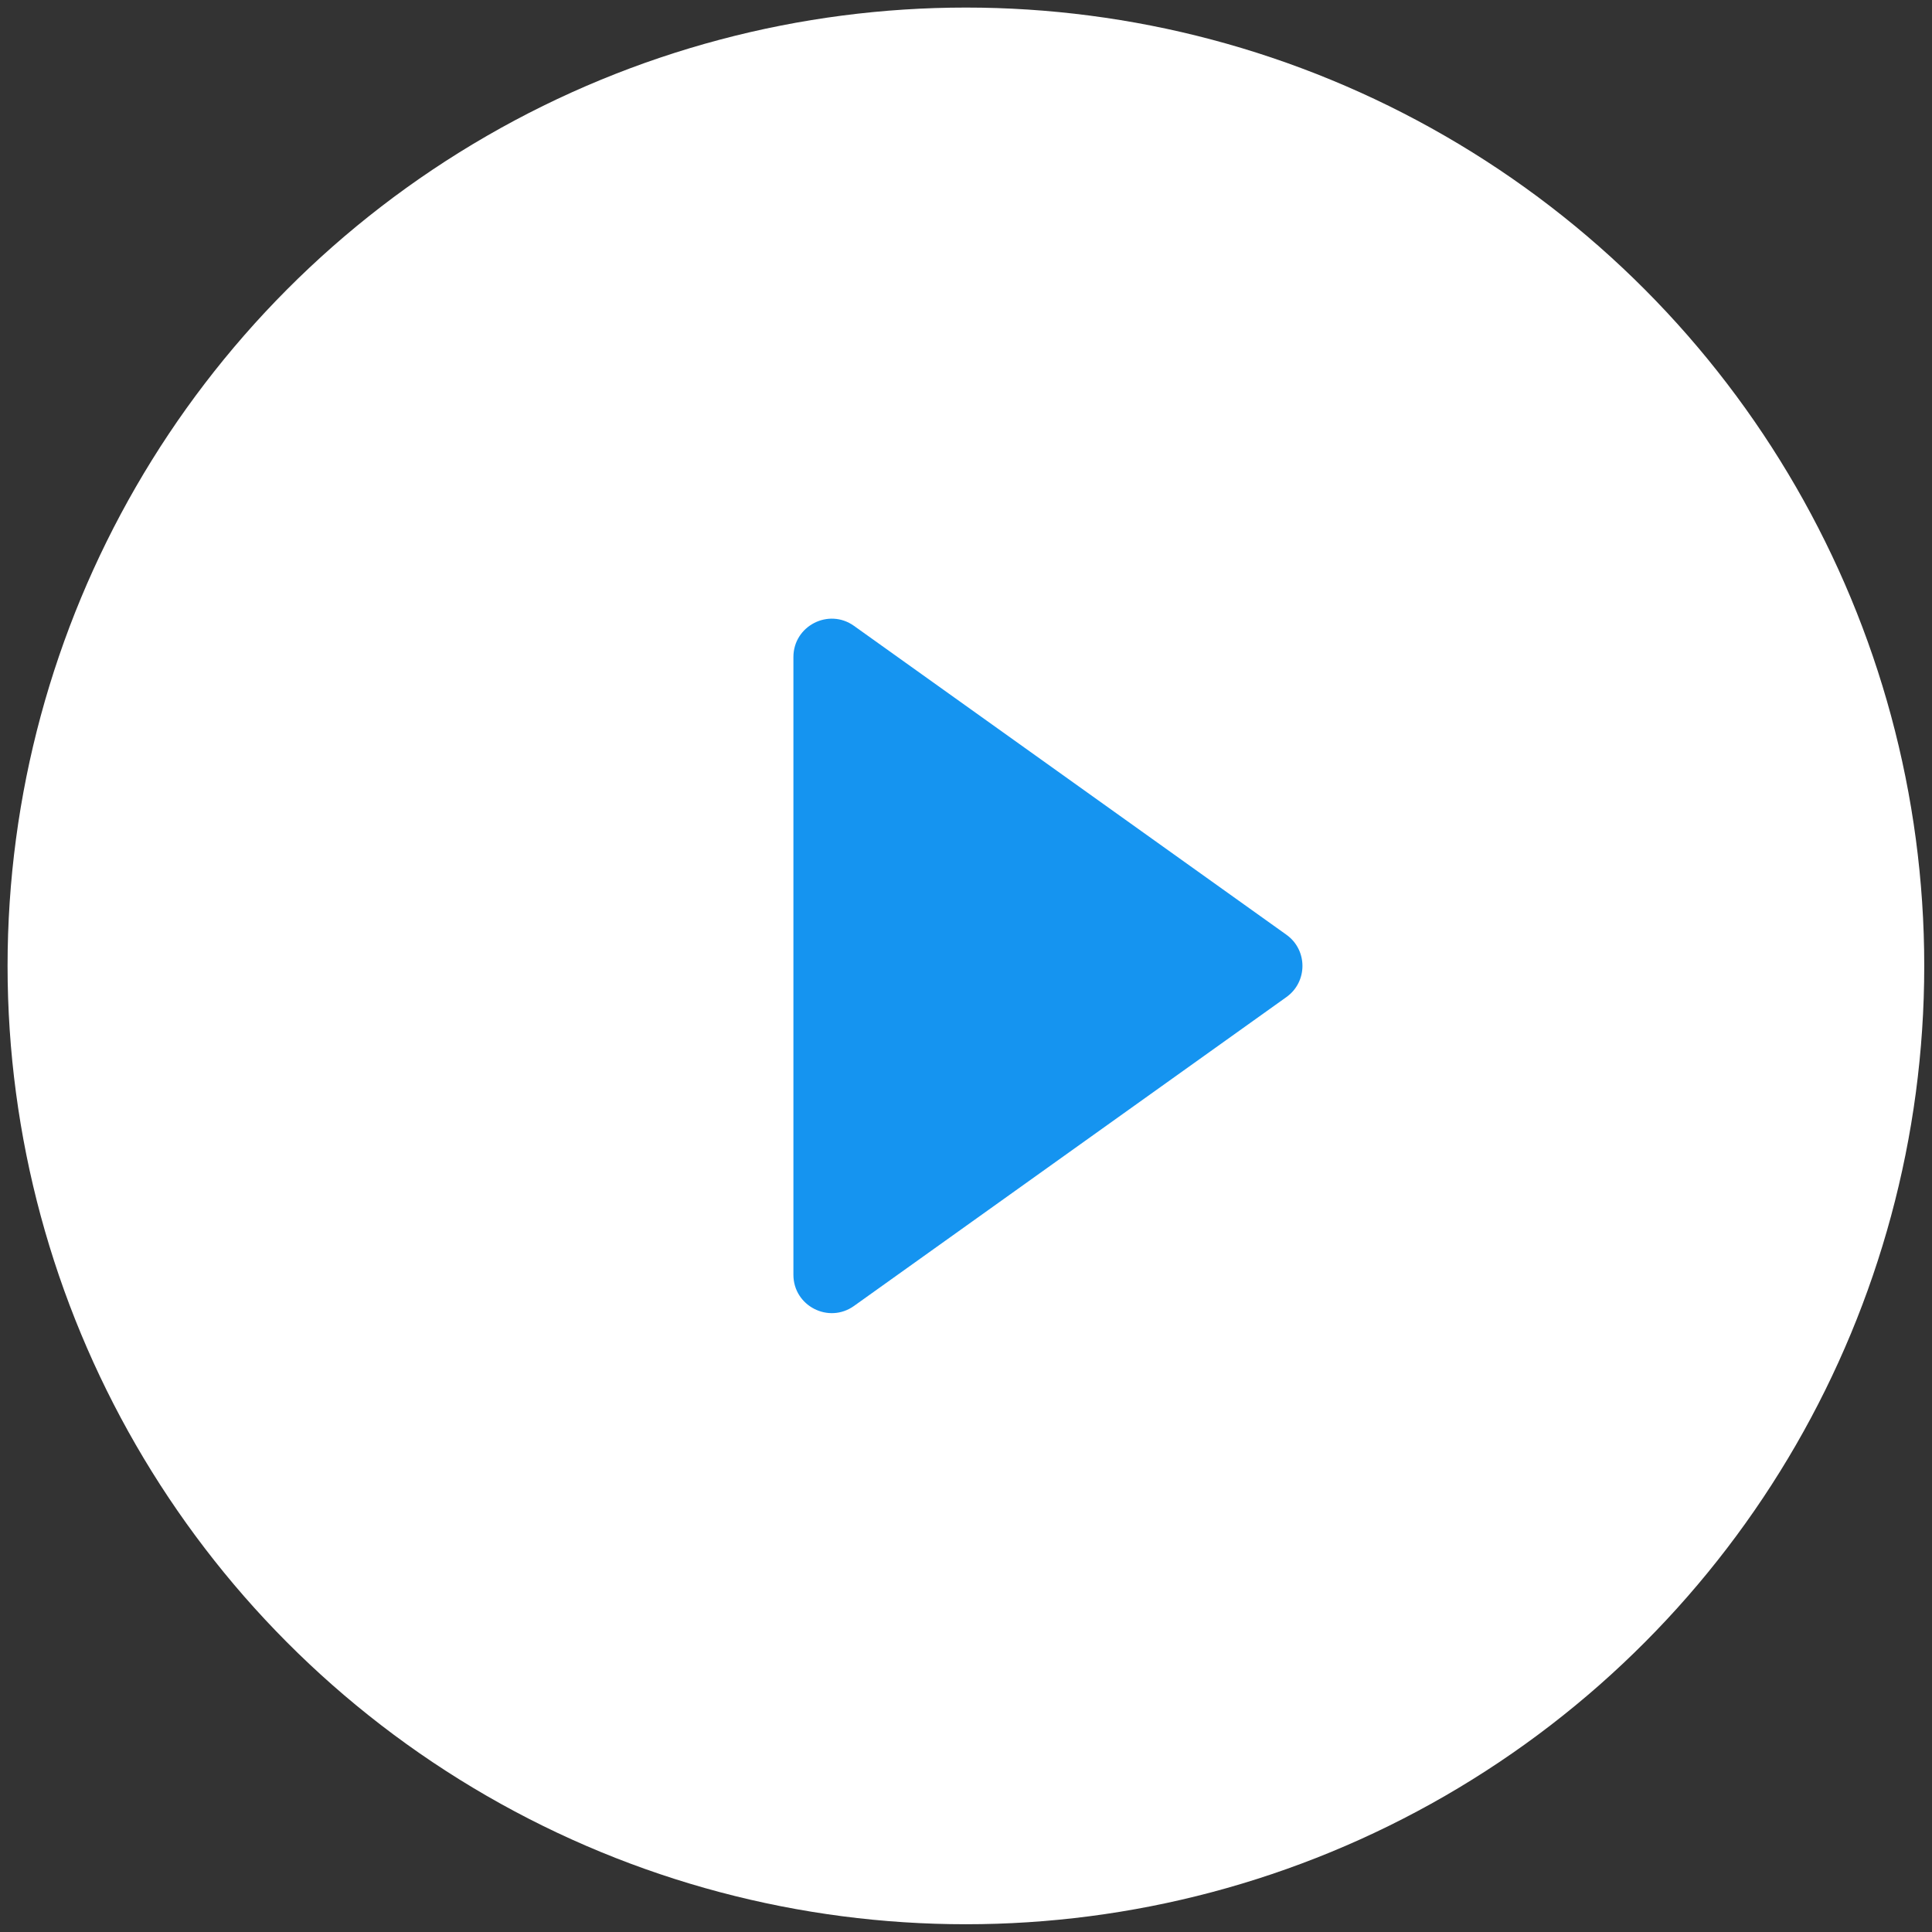
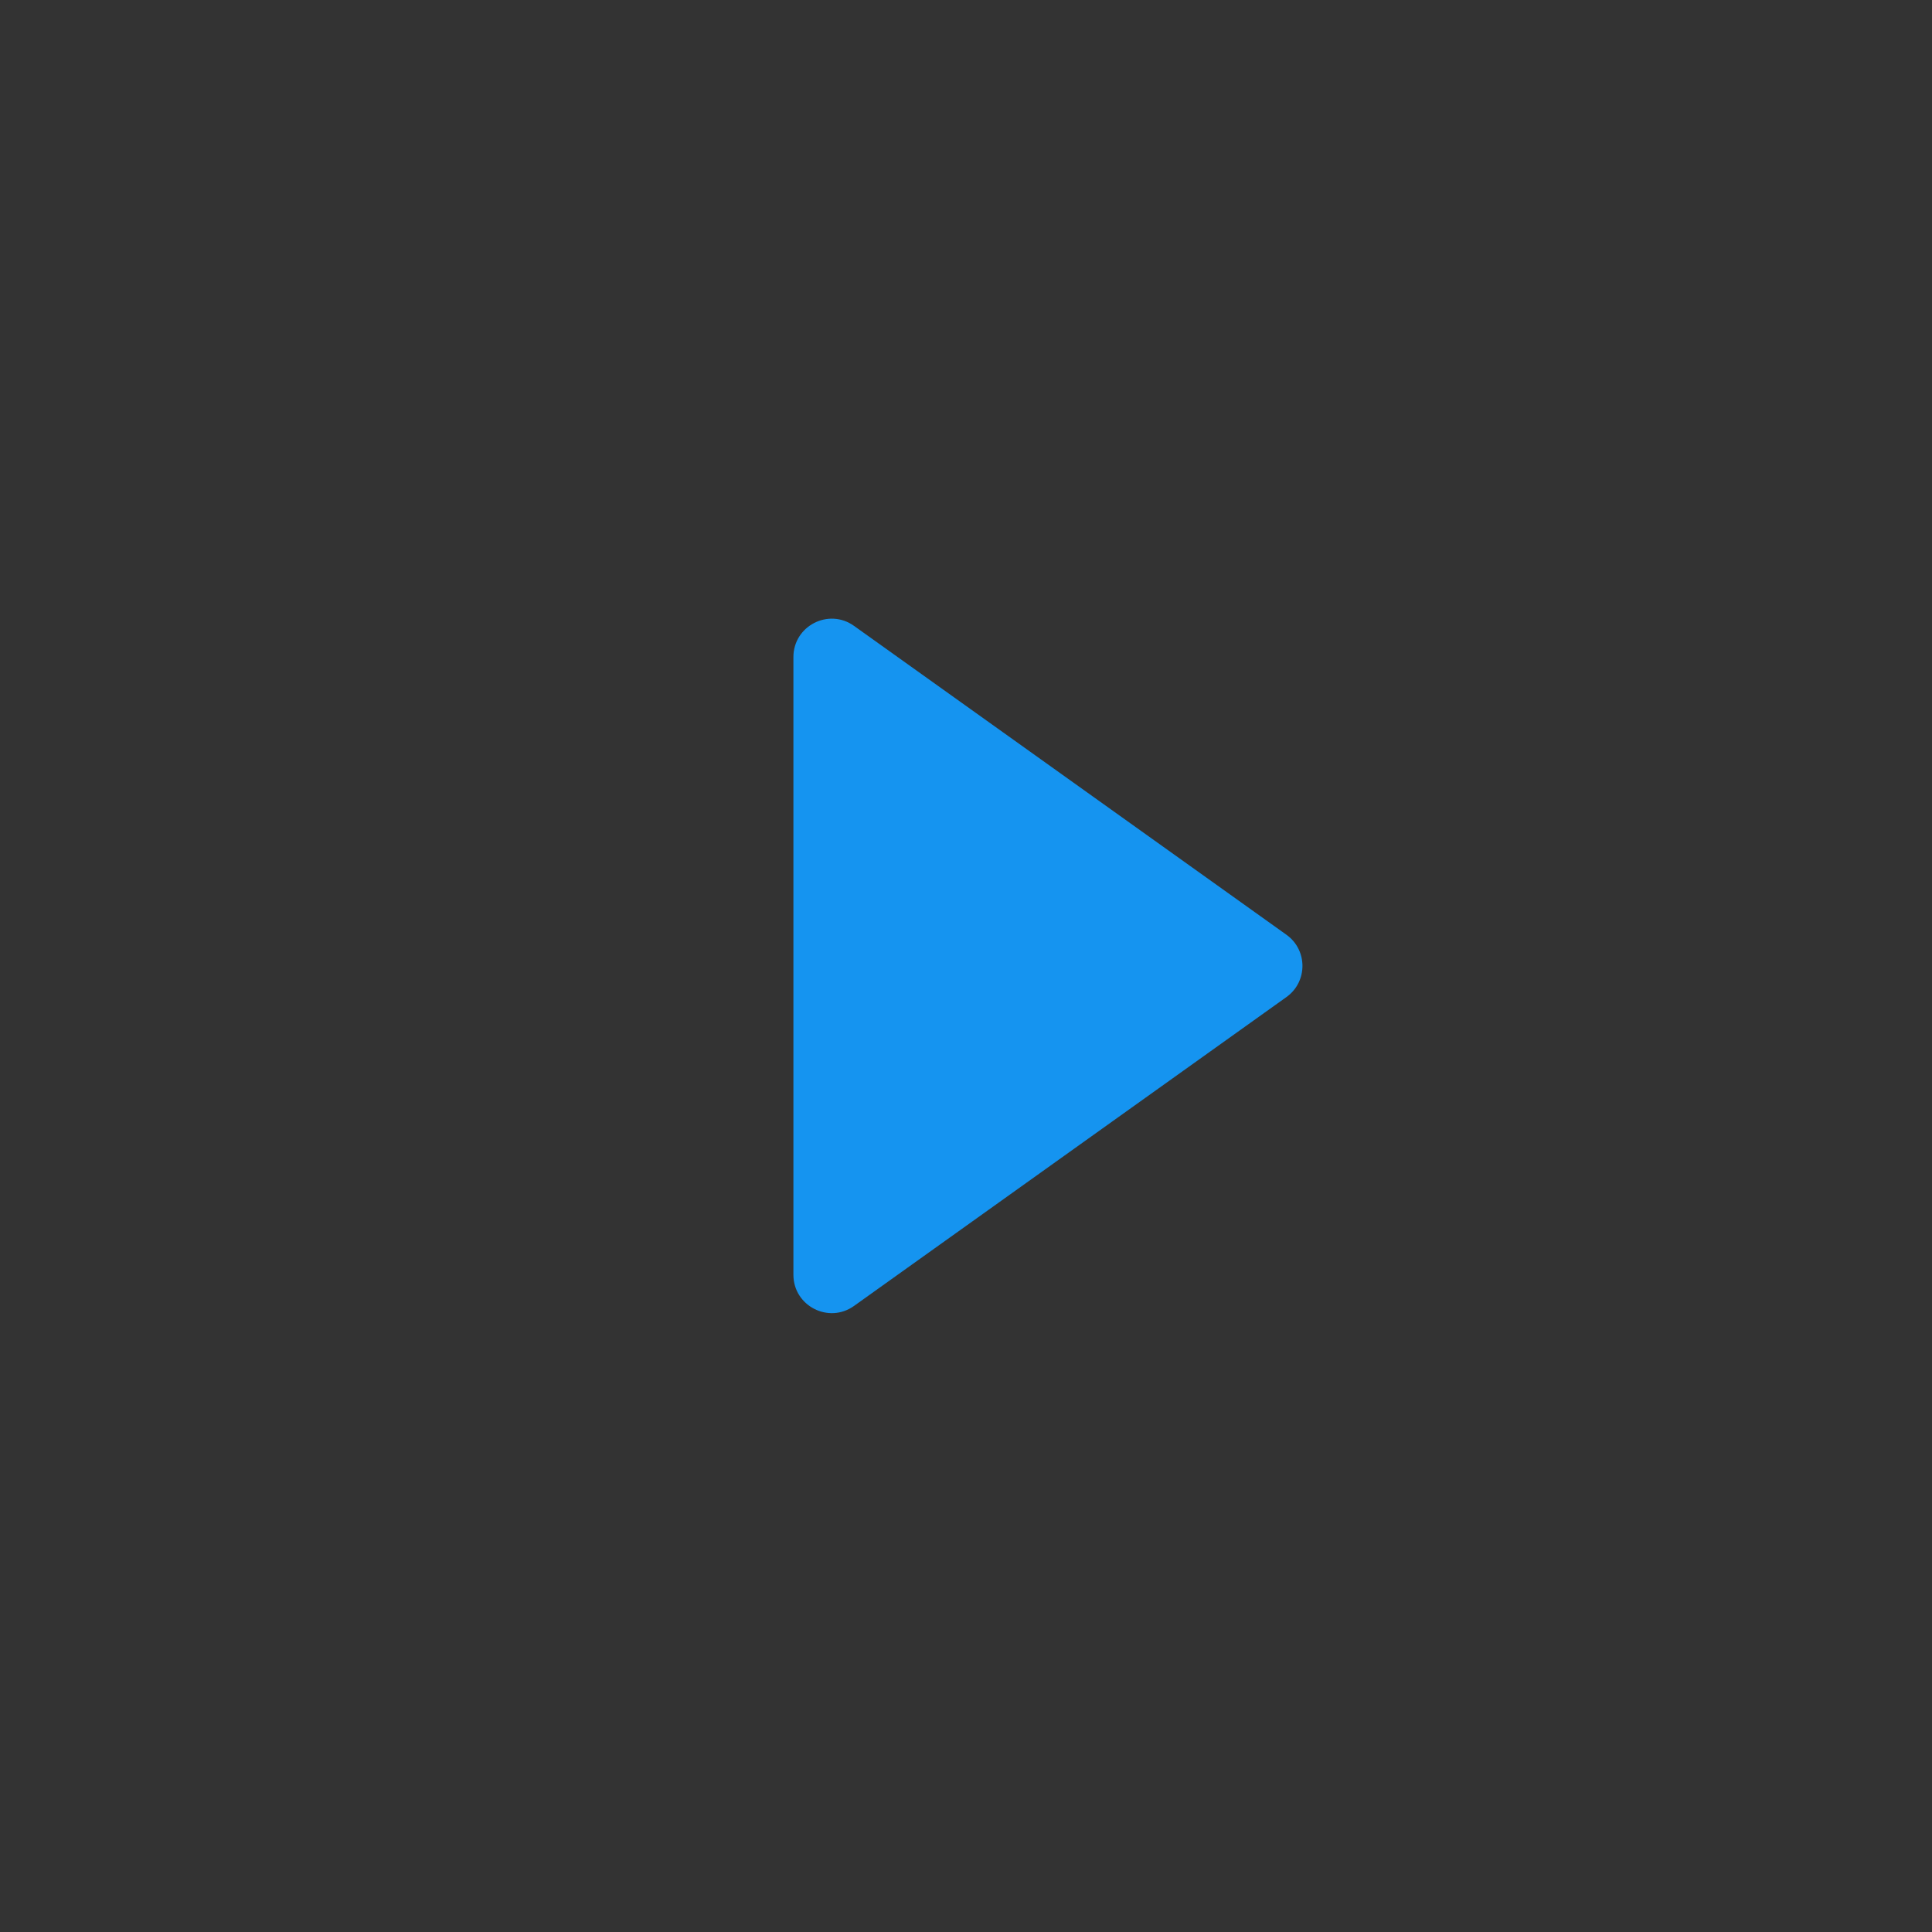
<svg xmlns="http://www.w3.org/2000/svg" width="84" height="84" viewBox="0 0 84 84" fill="none">
  <rect x="0" y="0" width="84" height="84" fill="#333333" stroke="none" />
-   <circle cx="41.996" cy="41.996" r="41.667" fill="white" />
  <path d="M55.93 43.352C56.861 42.688 56.861 41.304 55.93 40.64L37.131 27.212C36.028 26.424 34.496 27.212 34.496 28.568L34.496 55.424C34.496 56.78 36.028 57.568 37.131 56.78L55.93 43.352Z" fill="#1594F0" />
</svg>